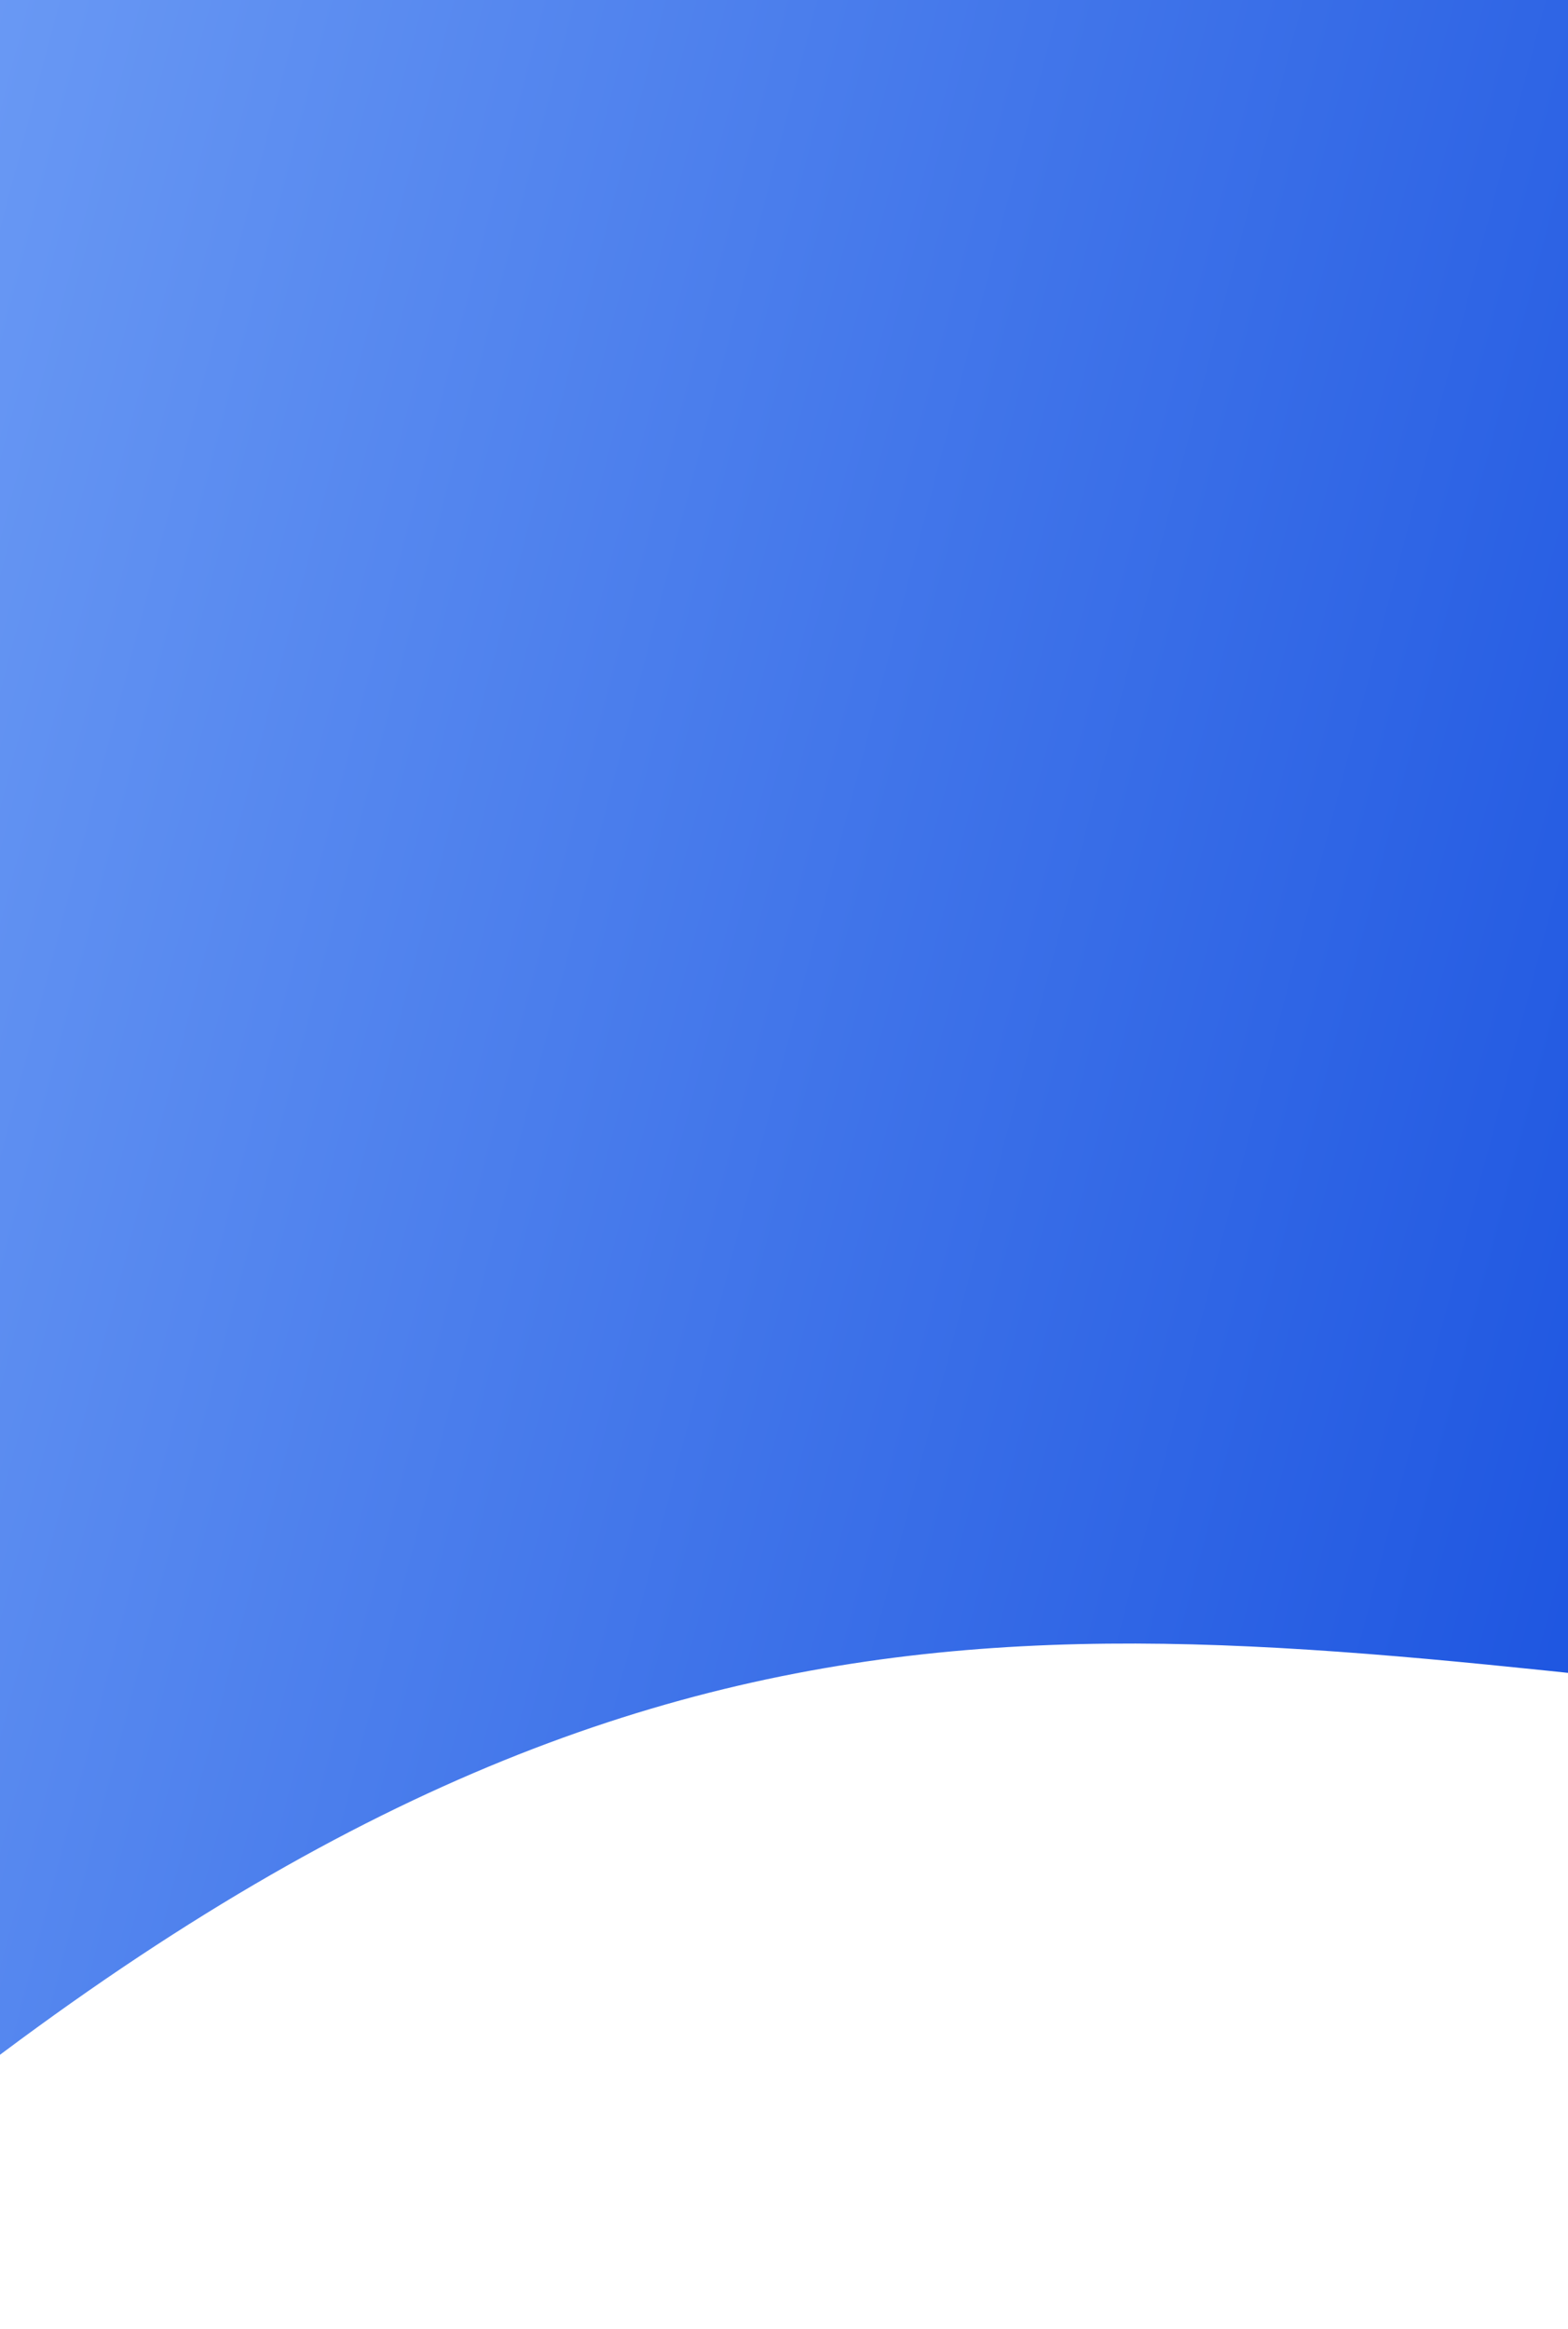
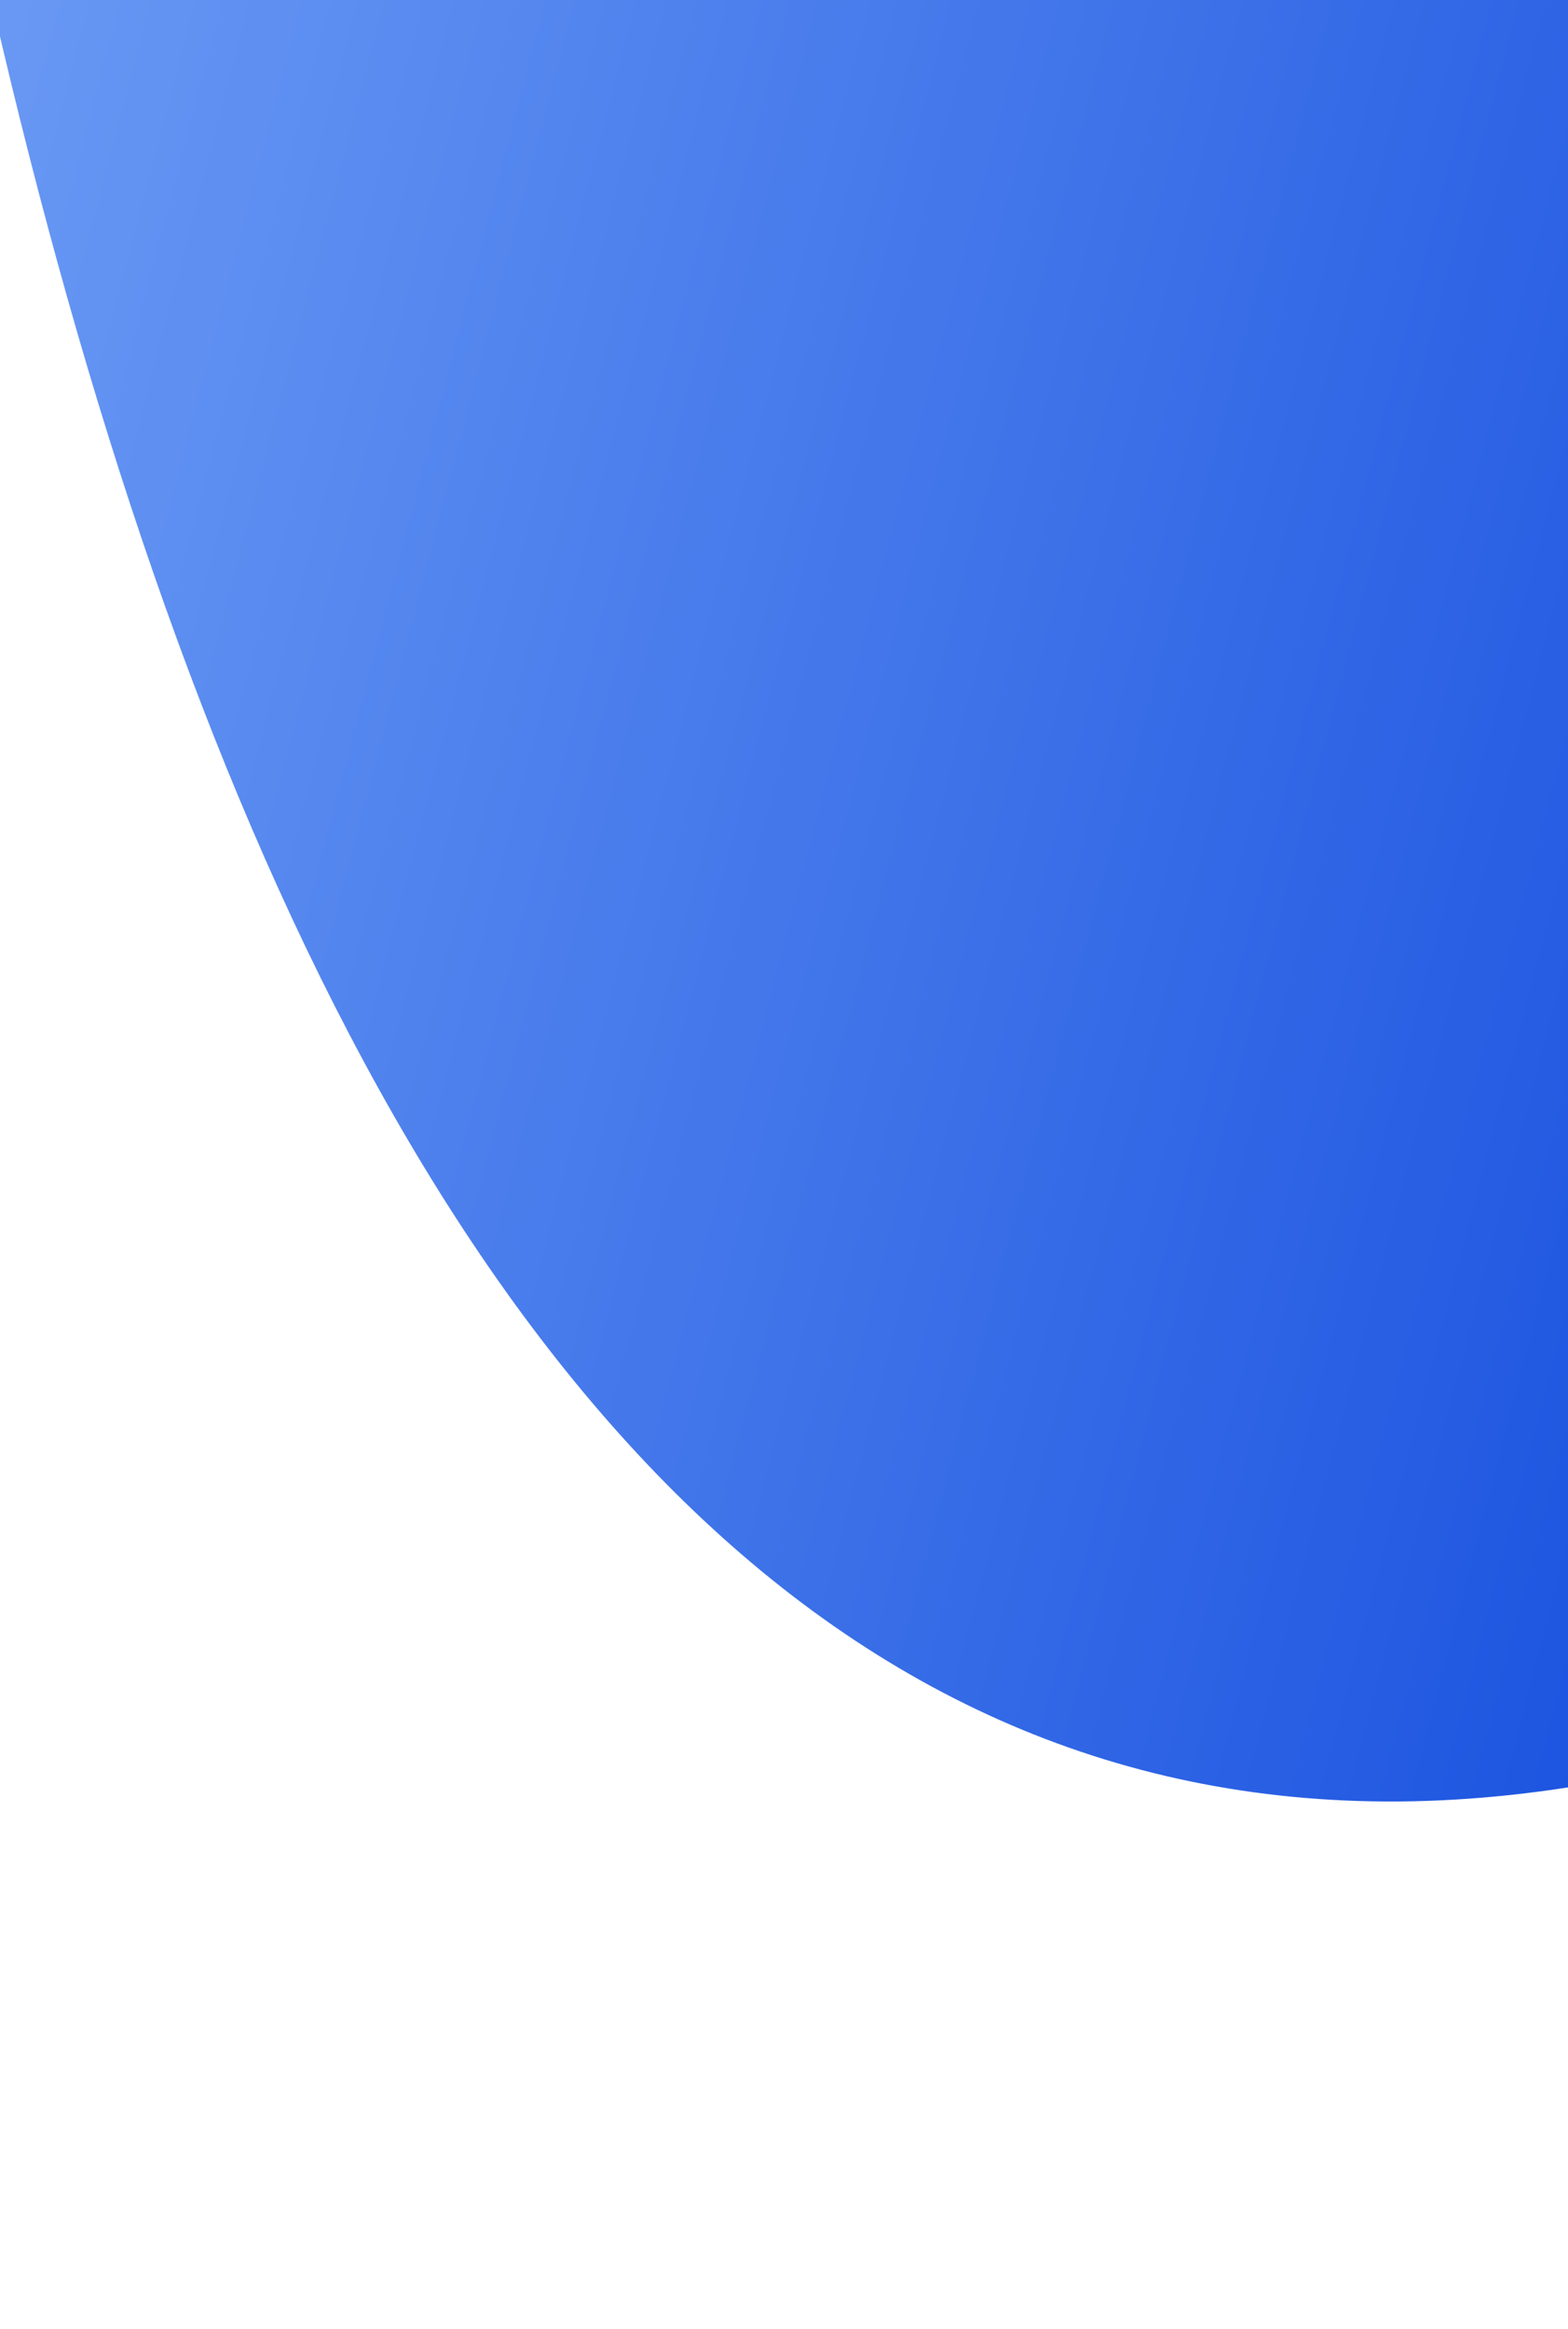
<svg xmlns="http://www.w3.org/2000/svg" width="375" height="557" viewBox="0 0 375 557" fill="none">
  <g filter="url(#filter0_d_6410_183203)">
-     <path d="M448.112 403.616C273.019 387.19 164.211 355.705 -20.887 503.545C-205.985 651.384 -51.765 -1168 -51.765 -1168L193.235 -1168L460.235 -1168C460.235 -1168 623.204 420.043 448.112 403.616Z" fill="url(#paint0_linear_6410_183203)" />
+     <path d="M448.112 403.616C-205.985 651.384 -51.765 -1168 -51.765 -1168L193.235 -1168L460.235 -1168C460.235 -1168 623.204 420.043 448.112 403.616Z" fill="url(#paint0_linear_6410_183203)" />
  </g>
  <defs>
    <filter id="filter0_d_6410_183203" x="-152" y="-1204" width="721.203" height="1760.09" filterUnits="userSpaceOnUse" color-interpolation-filters="sRGB">
      <feFlood flood-opacity="0" result="BackgroundImageFix" />
      <feColorMatrix in="SourceAlpha" type="matrix" values="0 0 0 0 0 0 0 0 0 0 0 0 0 0 0 0 0 0 127 0" result="hardAlpha" />
      <feOffset dy="4" />
      <feGaussianBlur stdDeviation="20" />
      <feComposite in2="hardAlpha" operator="out" />
      <feColorMatrix type="matrix" values="0 0 0 0 0.078 0 0 0 0 0.302 0 0 0 0 0.871 0 0 0 0.25 0" />
      <feBlend mode="normal" in2="BackgroundImageFix" result="effect1_dropShadow_6410_183203" />
      <feBlend mode="normal" in="SourceGraphic" in2="effect1_dropShadow_6410_183203" result="shape" />
    </filter>
    <linearGradient id="paint0_linear_6410_183203" x1="478.906" y1="257.99" x2="-295.061" y2="55.704" gradientUnits="userSpaceOnUse">
      <stop stop-color="#144DDE" />
      <stop offset="1" stop-color="#94BFFF" />
      <stop offset="1" stop-color="#94BFFF" />
    </linearGradient>
  </defs>
</svg>